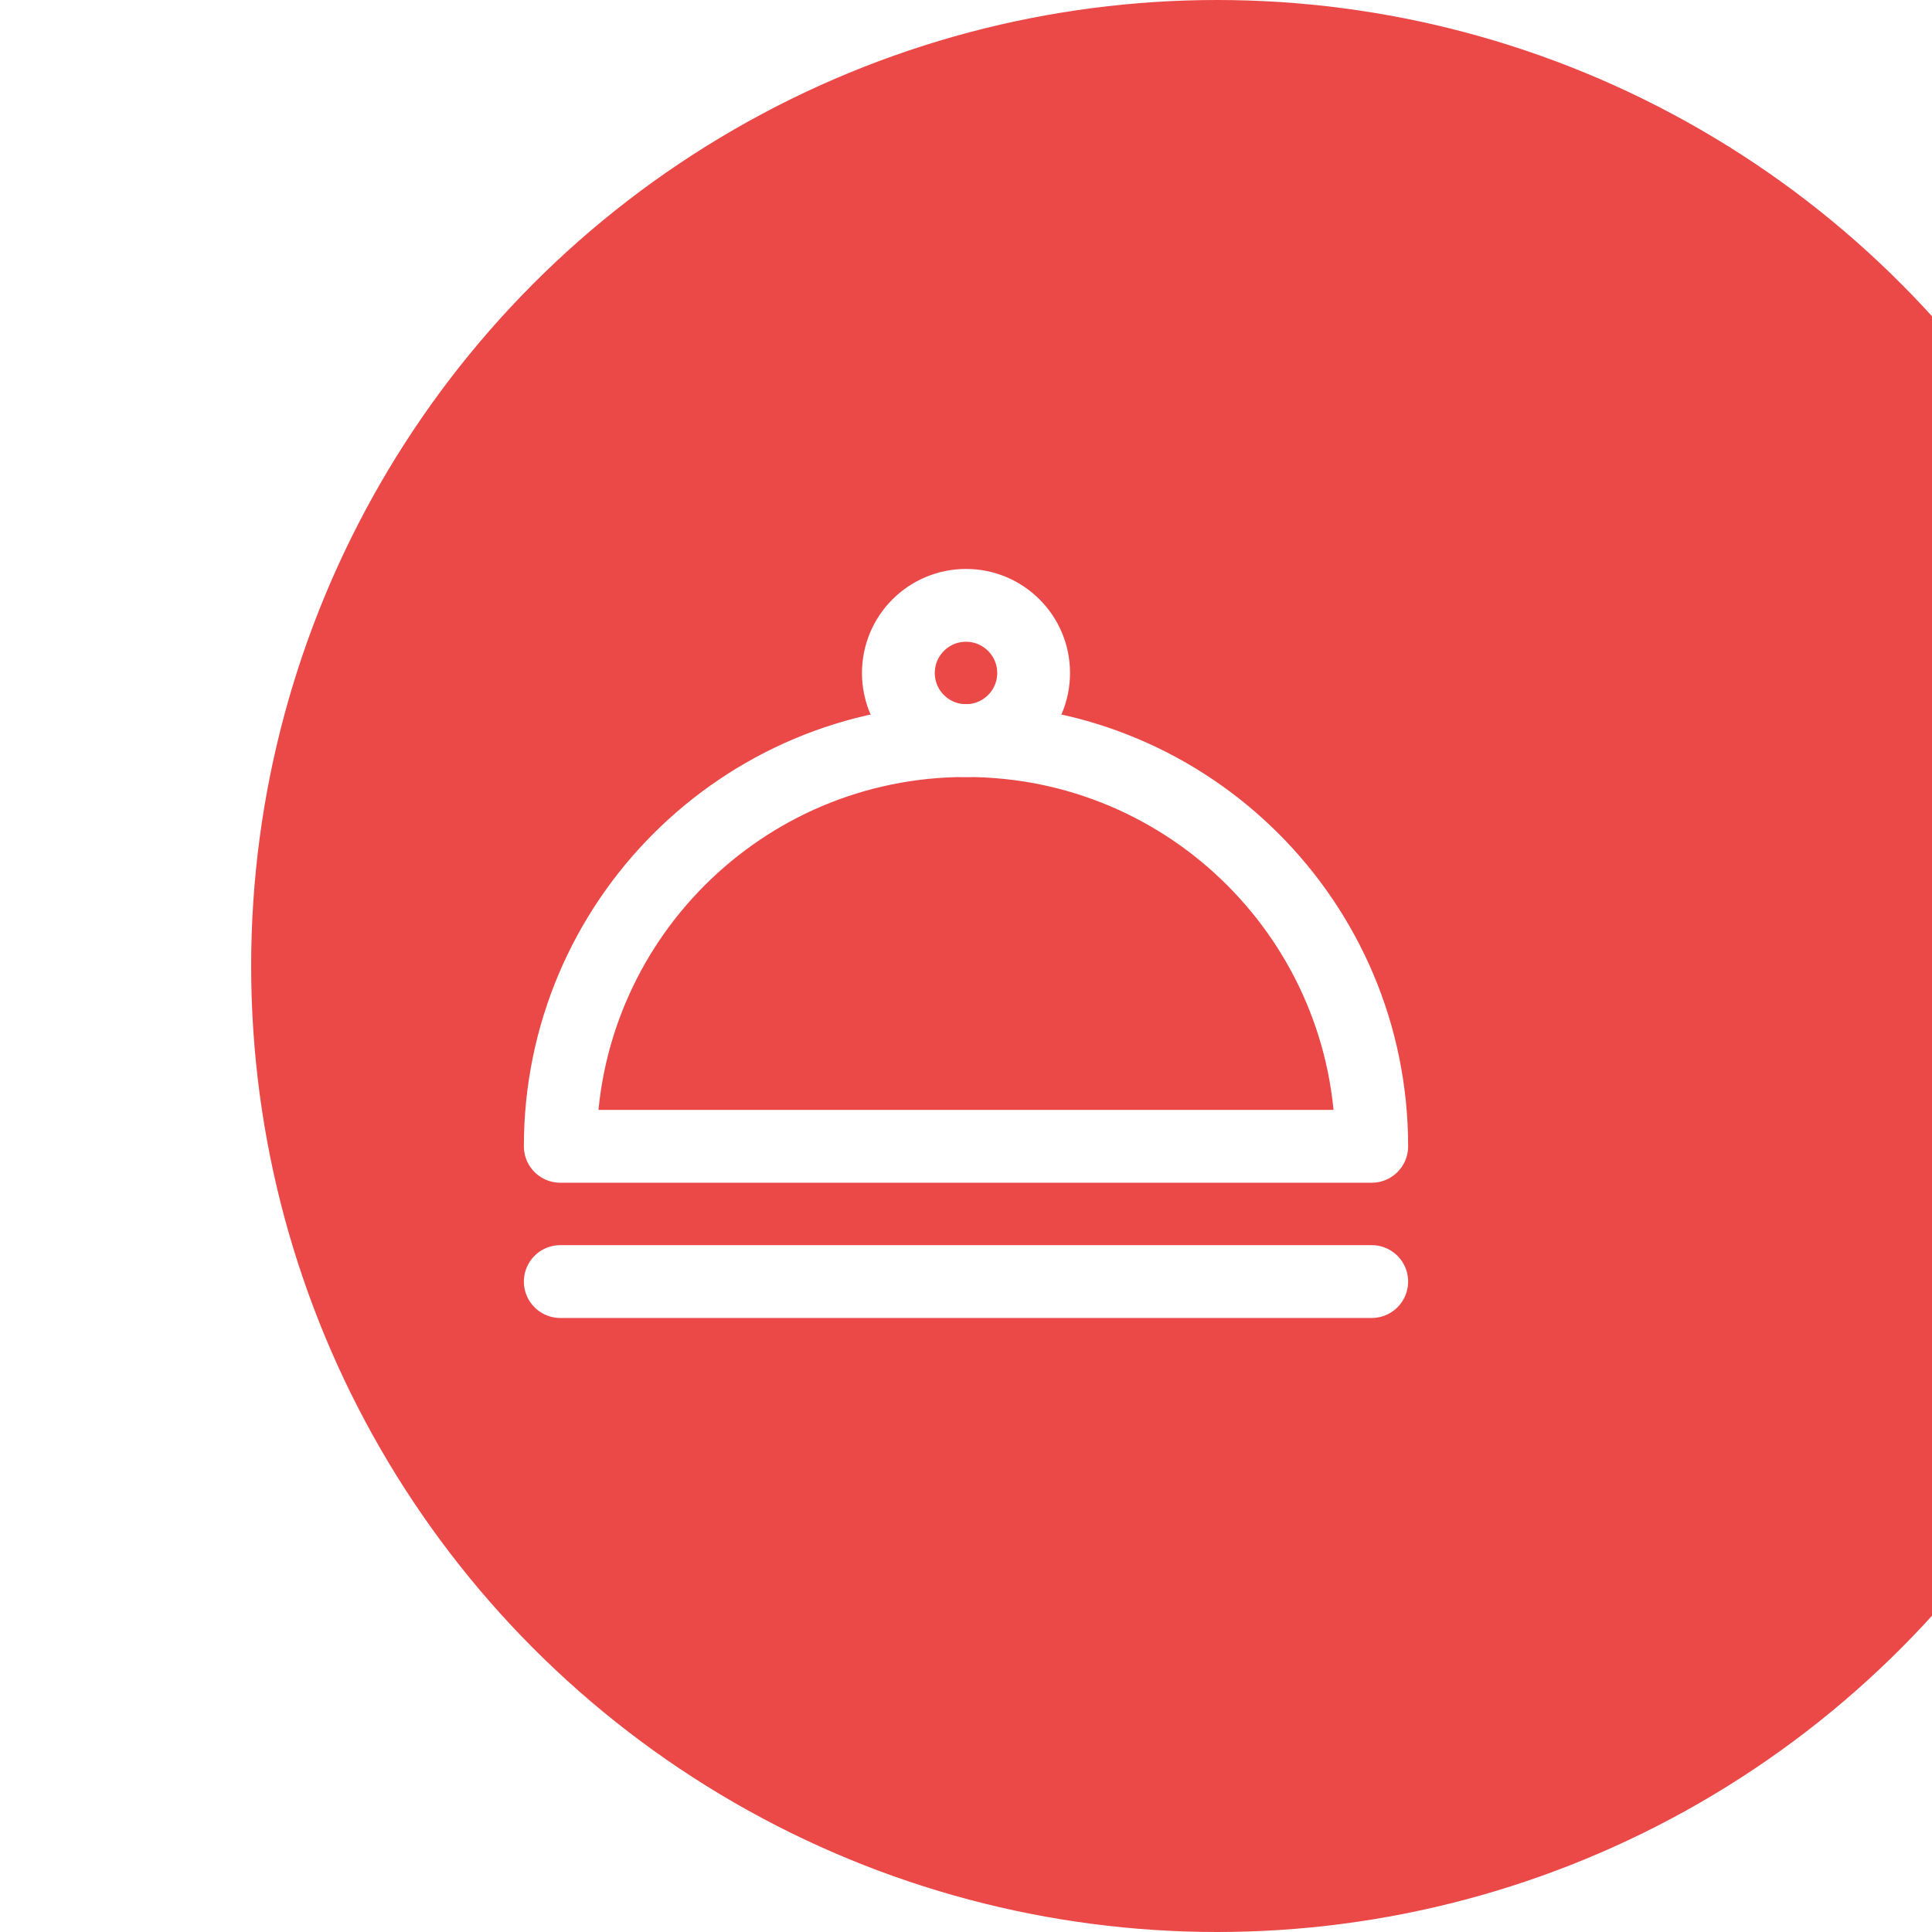
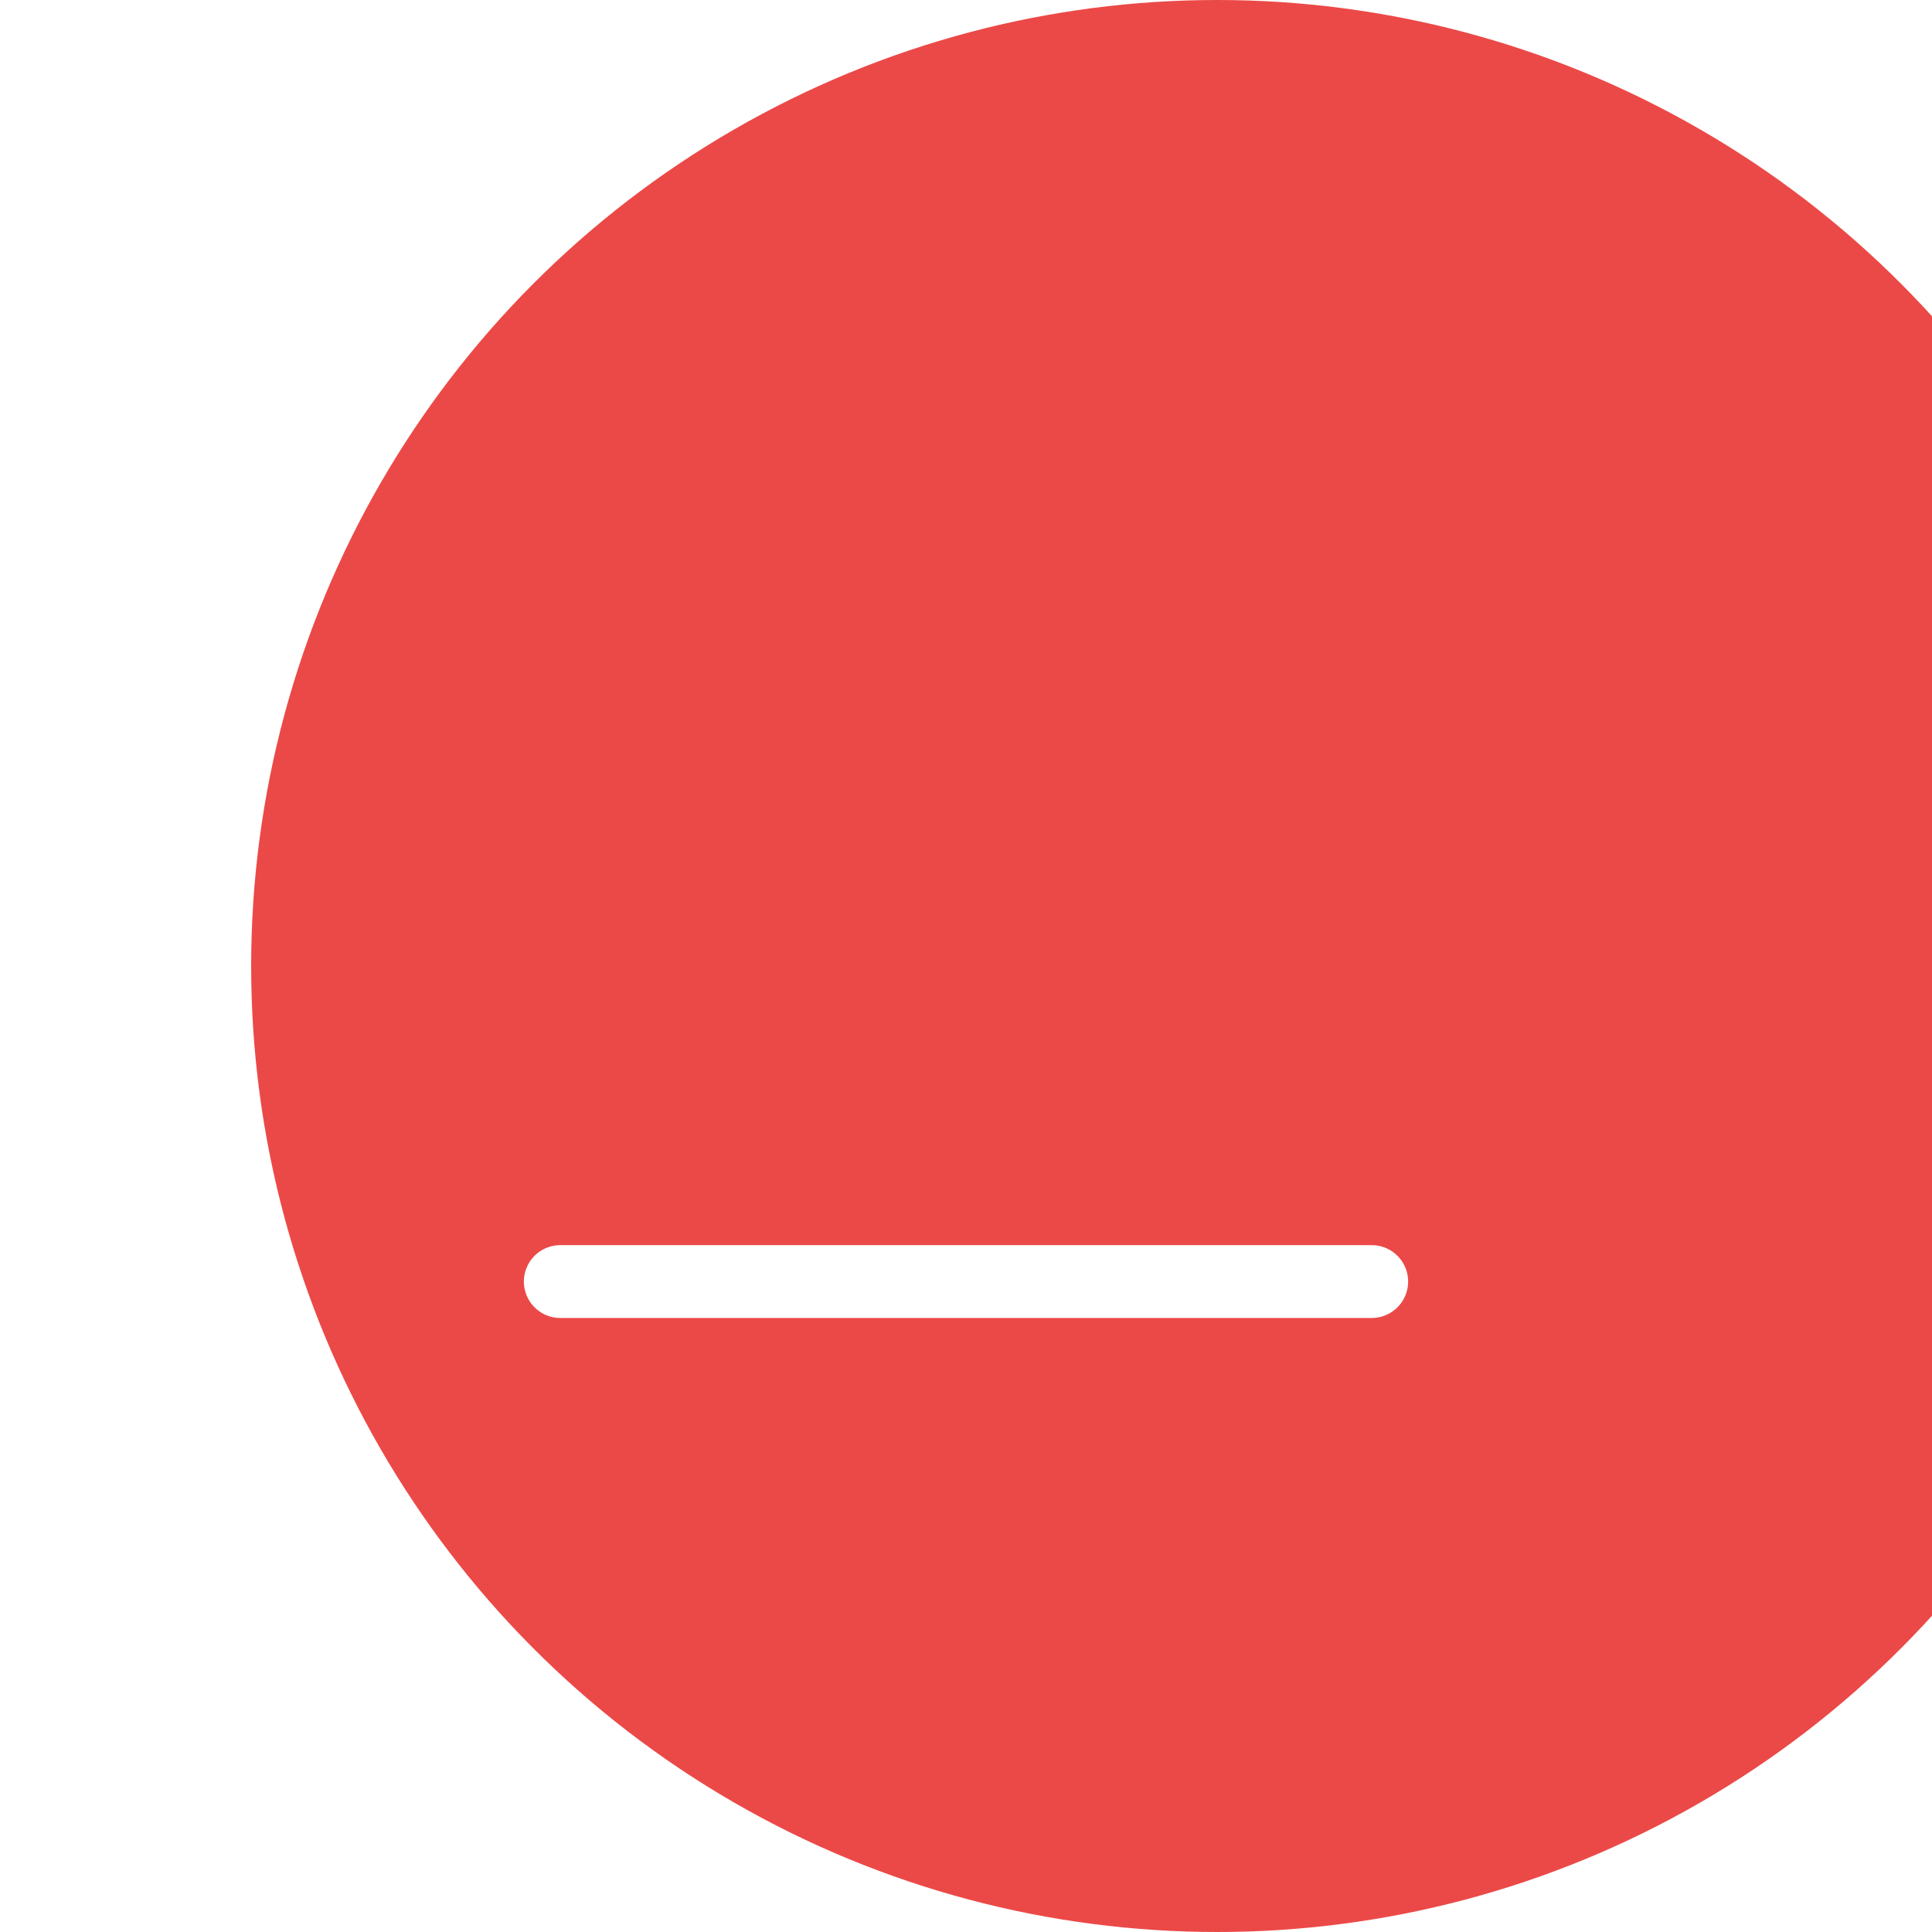
<svg xmlns="http://www.w3.org/2000/svg" width="100" height="100" viewBox="0 0 100 100" fill="none">
  <g filter="url(#filter0_i_409_310)">
    <circle cx="50" cy="50" r="50" fill="#EB4947" />
  </g>
  <path d="M29 66.333H71" stroke="white" stroke-width="3.769" stroke-linecap="round" />
-   <path d="M71 59.333H29C29 47.736 38.402 38.333 50 38.333C61.598 38.333 71 47.736 71 59.333Z" stroke="white" stroke-width="3.769" stroke-linejoin="round" />
-   <circle cx="50" cy="34.833" r="3.5" stroke="white" stroke-width="3.769" stroke-linejoin="round" />
  <defs>
    <filter id="filter0_i_409_310" x="0" y="0" width="113" height="100" filterUnits="userSpaceOnUse" color-interpolation-filters="sRGB">
      <feFlood flood-opacity="0" result="BackgroundImageFix" />
      <feBlend mode="normal" in="SourceGraphic" in2="BackgroundImageFix" result="shape" />
      <feColorMatrix in="SourceAlpha" type="matrix" values="0 0 0 0 0 0 0 0 0 0 0 0 0 0 0 0 0 0 127 0" result="hardAlpha" />
      <feOffset dx="13" />
      <feGaussianBlur stdDeviation="12" />
      <feComposite in2="hardAlpha" operator="arithmetic" k2="-1" k3="1" />
      <feColorMatrix type="matrix" values="0 0 0 0 0.654 0 0 0 0 0.132 0 0 0 0 0.125 0 0 0 0.35 0" />
      <feBlend mode="normal" in2="shape" result="effect1_innerShadow_409_310" />
    </filter>
  </defs>
</svg>